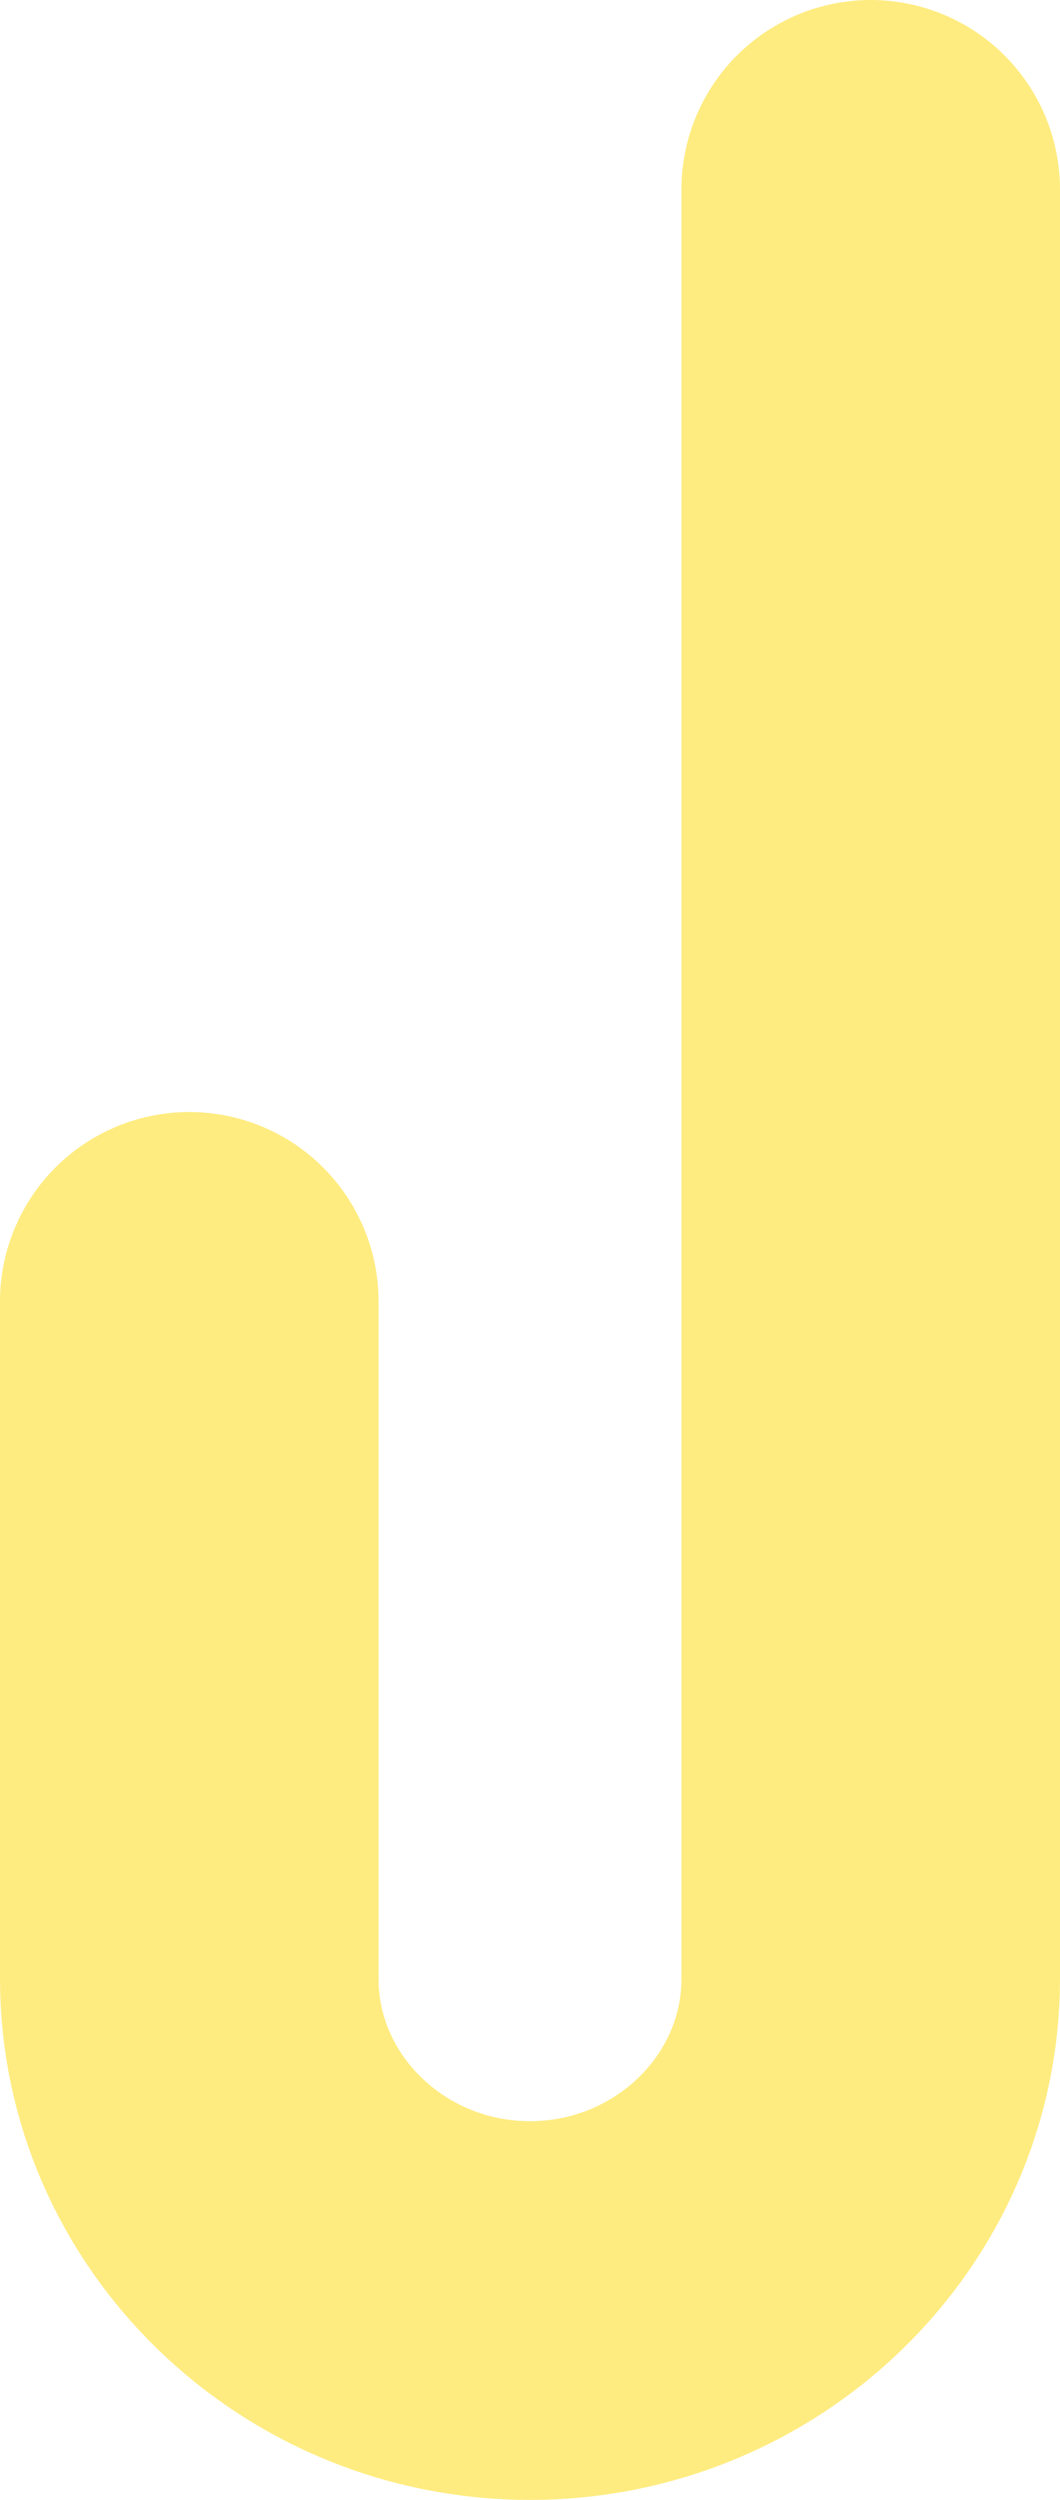
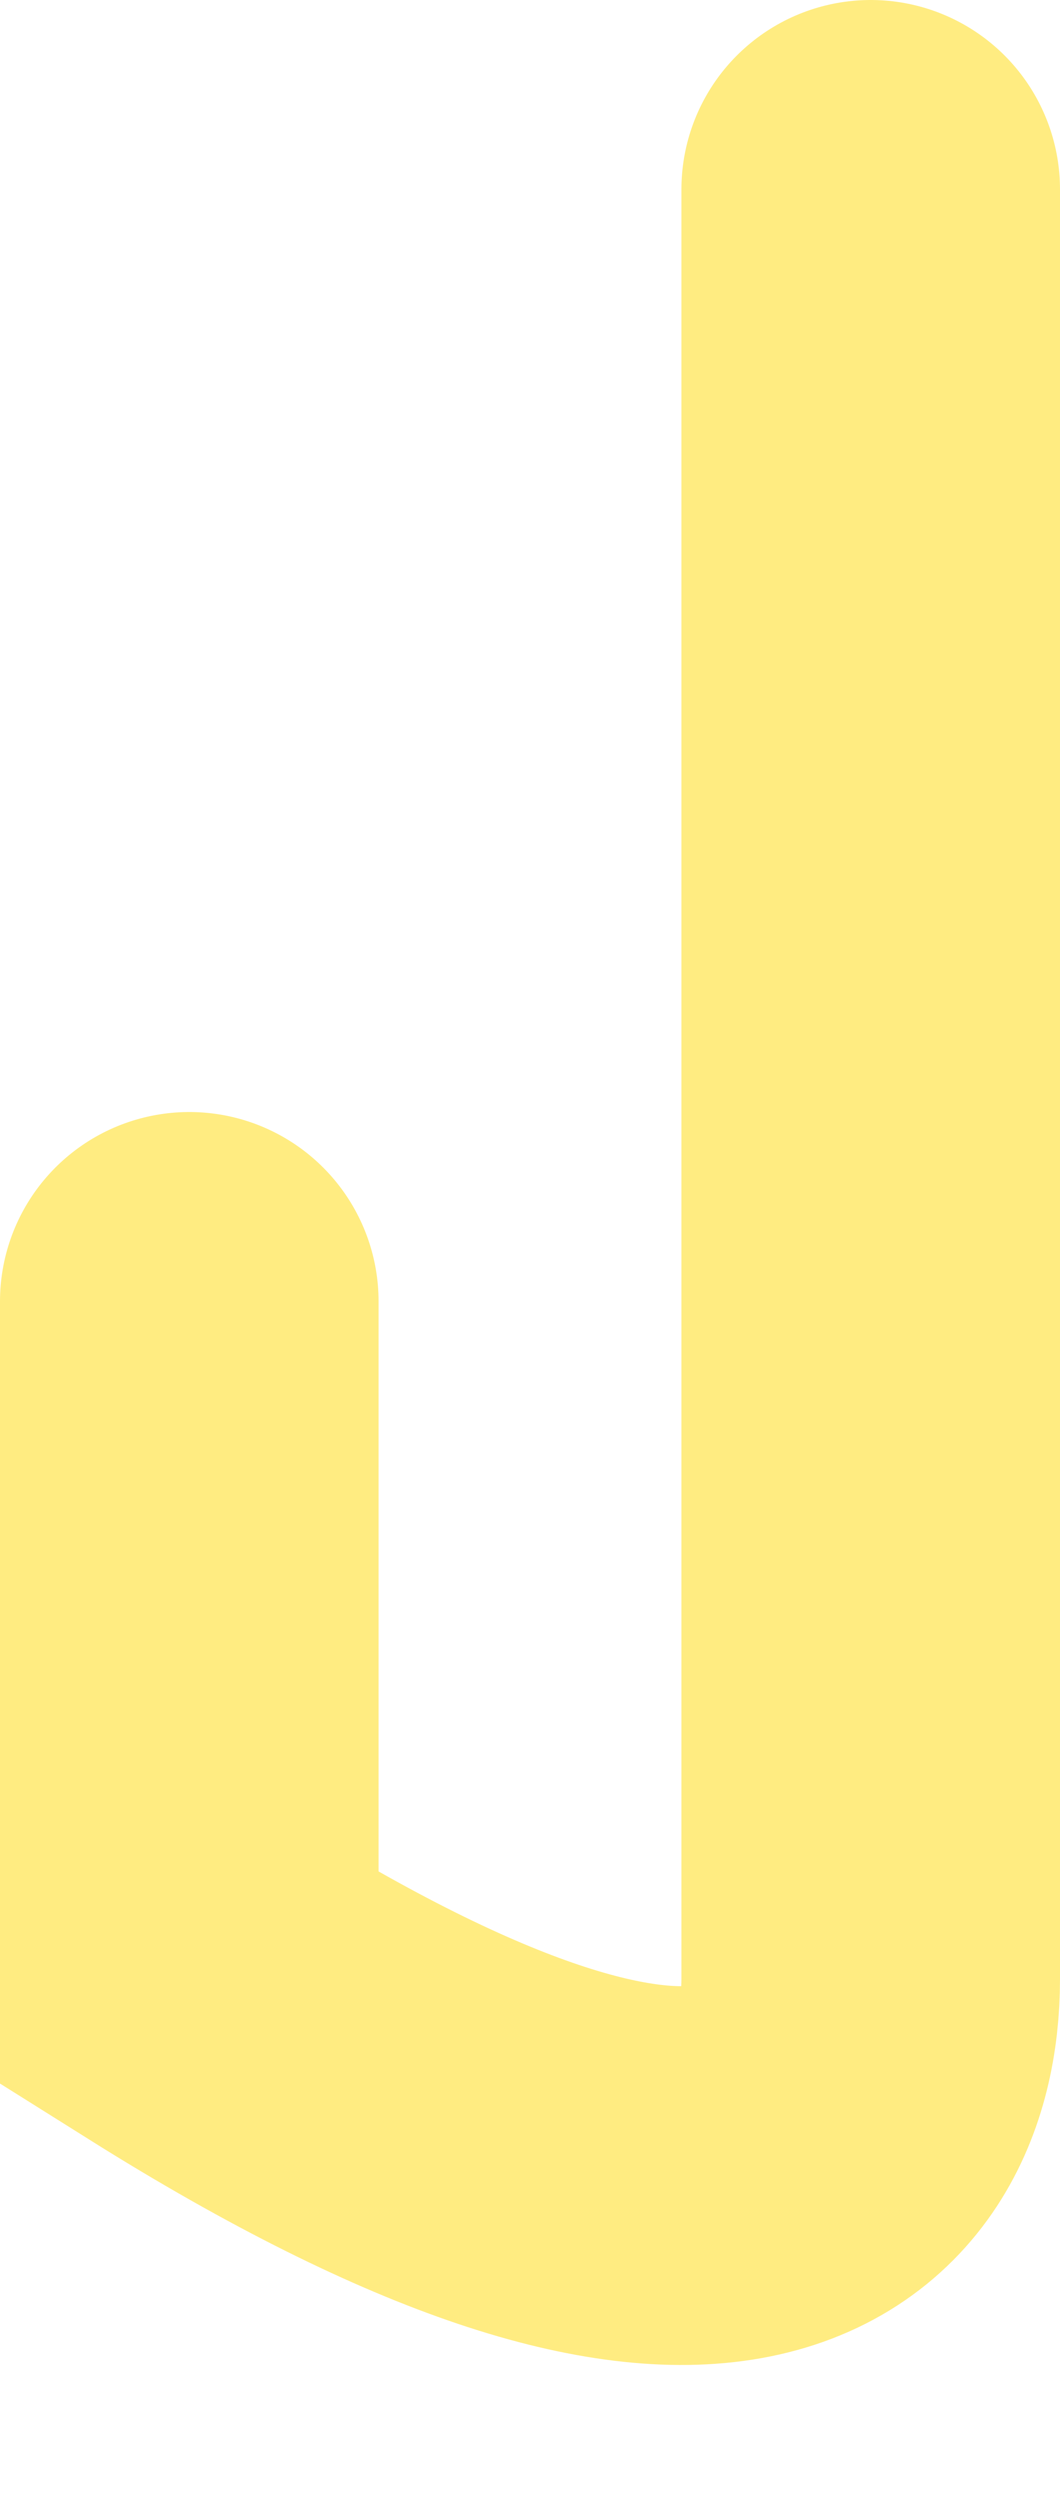
<svg xmlns="http://www.w3.org/2000/svg" fill="none" height="100%" overflow="visible" preserveAspectRatio="none" style="display: block;" viewBox="0 0 28 66" width="100%">
-   <path d="M5 34.358V52.242C5 57.063 9.046 61 14 61C18.954 61 23 57.063 23 52.242V5" id="Vector" opacity="0.5" stroke="#FFDA05" stroke-linecap="round" stroke-miterlimit="10" stroke-width="10" />
+   <path d="M5 34.358V52.242C18.954 61 23 57.063 23 52.242V5" id="Vector" opacity="0.5" stroke="#FFDA05" stroke-linecap="round" stroke-miterlimit="10" stroke-width="10" />
</svg>